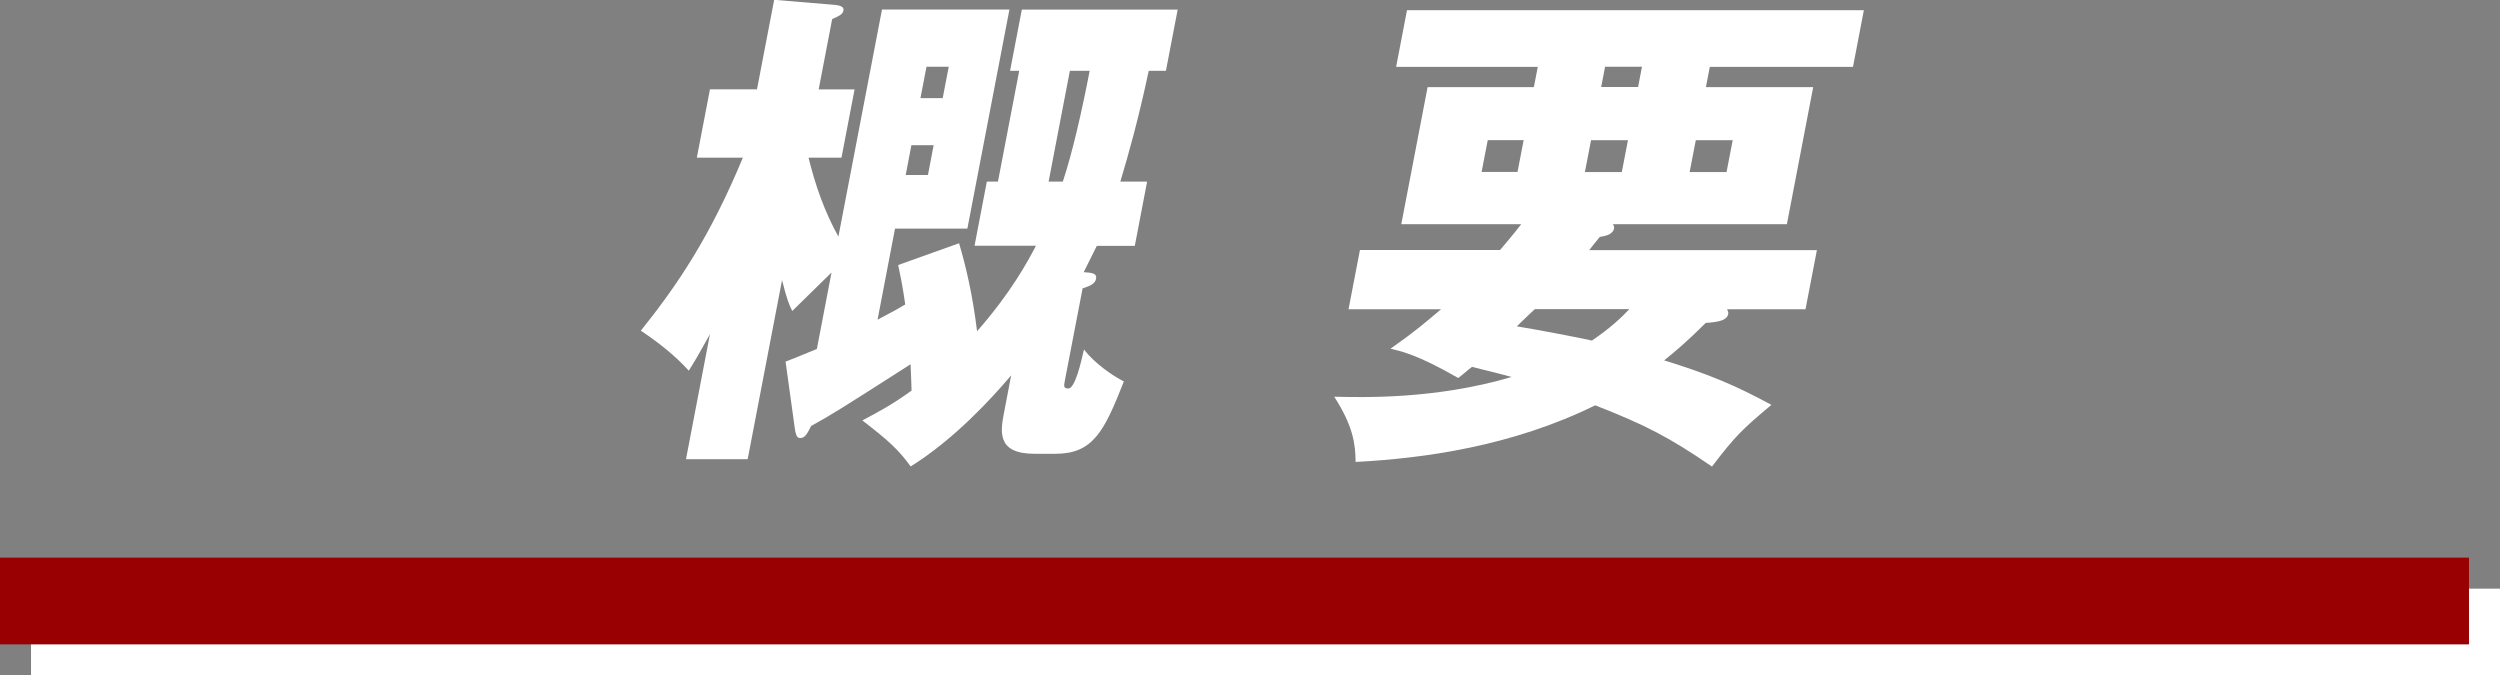
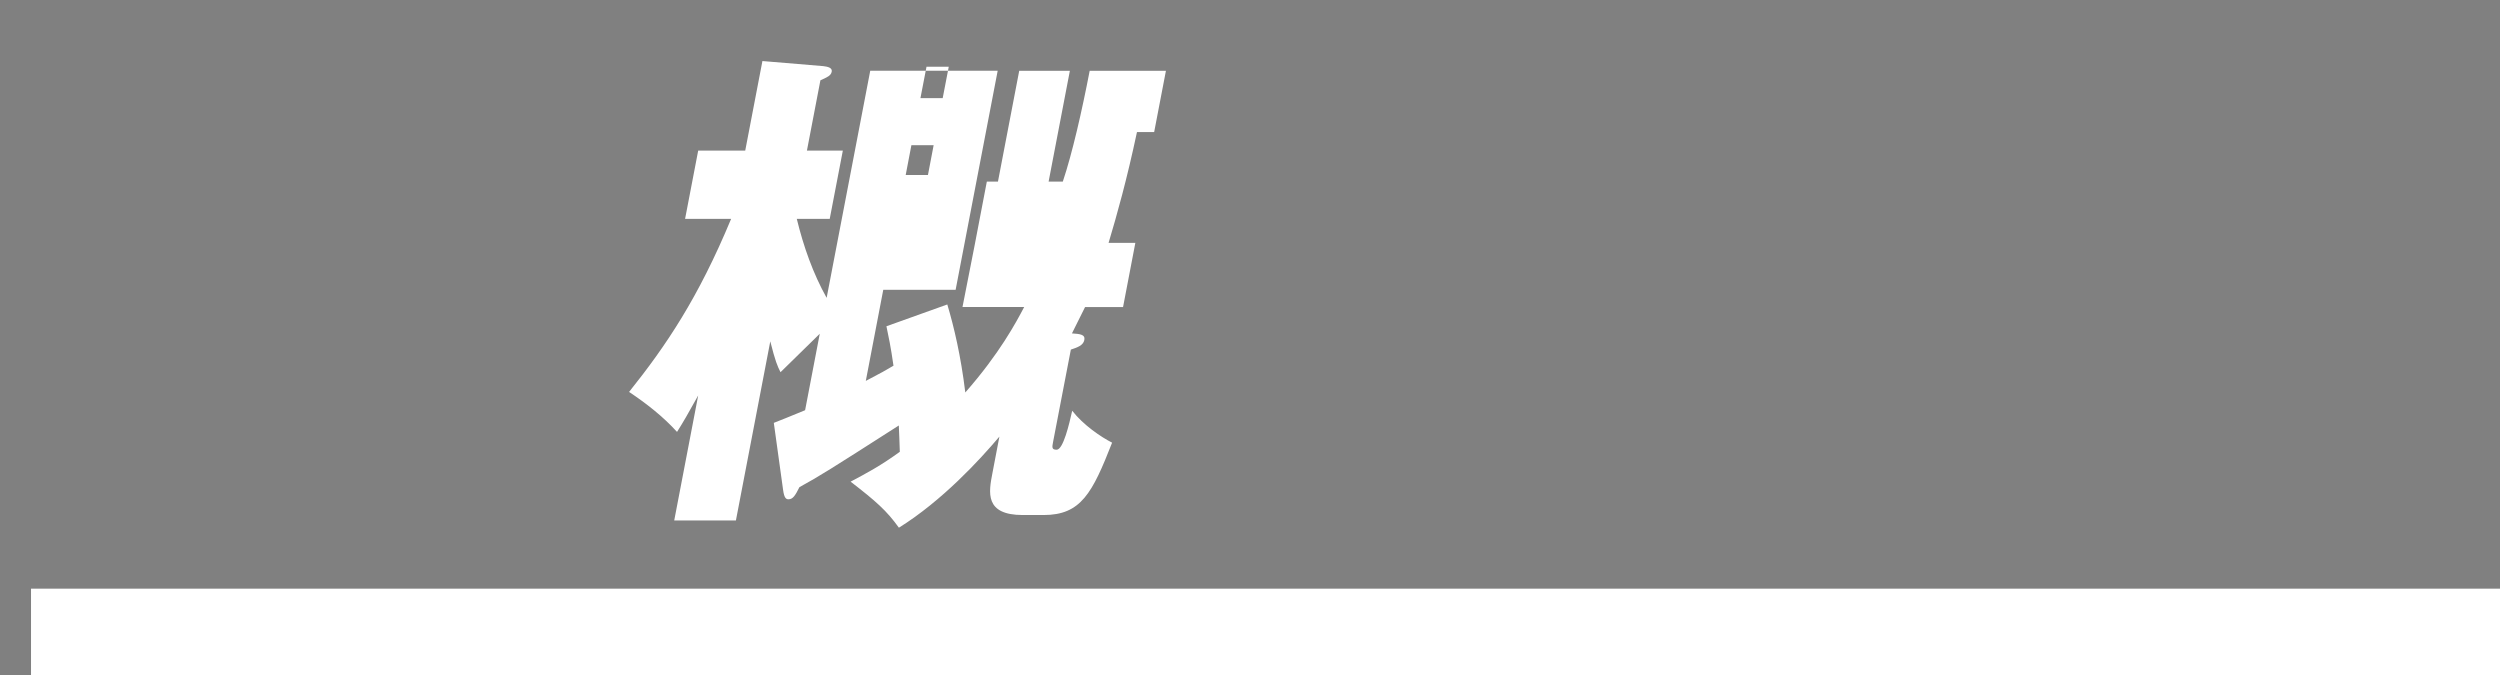
<svg xmlns="http://www.w3.org/2000/svg" id="_レイヤー_2" data-name="レイヤー 2" viewBox="0 0 276.39 74.67">
  <rect x="0" y="0" width="276.39" height="74.67" fill="#808080" stroke="none" />
  <defs>
    <style>
      .cls-1 {
        fill: #990001;
      }

      .cls-2 {
        fill: #fff;
      }
    </style>
  </defs>
  <g id="_レイヤー_1-2" data-name="レイヤー 1">
    <g>
      <rect class="cls-2" x="3.43" y="65.08" width="272.96" height="9.59" />
-       <rect class="cls-1" y="61.65" width="272.96" height="9.59" />
      <g>
-         <path class="cls-2" d="M107.74,27.18l1.36-7.1h1.23l2.35-12.25h-1.01l1.3-6.77h17.23l-1.3,6.77h-1.9c-1.12,5.26-2.2,9.12-3.14,12.25h2.96l-1.36,7.1h-4.2c-.73,1.45-.91,1.85-1.45,2.91.88.06,1.49.11,1.37.73-.12.62-.83.84-1.49,1.06l-1.96,10.18c-.12.62-.17.89.39.89.73,0,1.39-2.85,1.72-4.31,1.21,1.57,3.19,2.91,4.41,3.53-2.19,5.59-3.44,8-7.58,8h-2.29c-4.25,0-3.77-2.52-3.36-4.64l.77-4.03c-2.17,2.57-6.34,7.1-11.11,10.07-1.37-1.9-2.52-2.91-5.34-5.09,1.8-.95,3.36-1.79,5.44-3.3-.02-.5-.08-2.52-.11-2.91-7.78,4.98-8.67,5.54-10.99,6.82-.45.9-.71,1.34-1.21,1.34-.28,0-.47-.17-.59-1.01l-1.03-7.44c1.03-.39,1.39-.56,3.46-1.4l1.62-8.45c-.34.33-2.9,2.85-4.34,4.25-.36-.73-.56-1.17-1.13-3.41l-3.8,19.8h-6.82l2.65-13.82c-1.11,2.01-1.7,3.02-2.34,4.03-1.52-1.68-3.37-3.13-5.3-4.42,4.12-5.15,7.65-10.4,11.28-19.13h-5.09l1.45-7.55h5.2l1.9-9.9,6.72.56c.49.06,1.03.17.94.62-.09.45-.51.61-1.25.95l-1.49,7.77h3.97l-1.45,7.55h-3.64c.75,3.08,1.8,6.04,3.3,8.73l4.82-25.11h14.09l-4.65,24.22h-8l-1.93,10.07c1.62-.84,2.31-1.23,3.06-1.68-.31-2.18-.55-3.25-.78-4.36l6.73-2.41c.75,2.52,1.49,5.65,1.99,9.73,3.79-4.31,5.63-7.77,6.51-9.45h-6.82ZM100.76,16.05l-.63,3.3h2.46l.63-3.3h-2.46ZM104.22,10.85l.67-3.47h-2.46l-.67,3.47h2.46ZM118.28,7.83l-2.35,12.25h1.57c1.05-3.13,2.12-7.83,2.97-12.25h-2.18Z" />
-         <path class="cls-2" d="M149.09,34.18l1.26-6.54h15.49c.65-.78,1.3-1.51,2.34-2.85h-13.26l2.91-15.16h11.75l.43-2.24h-15.66l1.2-6.26h50.51l-1.2,6.26h-15.83l-.43,2.24h11.86l-2.91,15.16h-19.24c.09.11.17.28.14.45-.15.78-1.23.89-1.58.95-.51.62-.73.89-1.17,1.46h25.17l-1.26,6.54h-8.67c.08.17.16.33.13.5-.13.67-.84.9-2.49,1.01-2.08,2.07-3.41,3.19-4.6,4.14,4.91,1.51,7.96,2.8,11.86,4.92-3.27,2.74-3.96,3.41-6.57,6.82-4.75-3.25-7.34-4.59-12.91-6.77-9.2,4.53-18.97,5.87-26.49,6.26-.02-1.96-.25-3.92-2.36-7.21,3.07.06,11.07.33,19.6-2.18-.95-.28-1.92-.5-4.37-1.12-.39.28-.93.78-1.52,1.23-4.58-2.63-6.37-2.97-7.49-3.24,2.85-2.01,3.79-2.85,5.59-4.36h-10.24ZM168.45,15.49h-3.97l-.68,3.52h3.97l.68-3.52ZM169.68,34.18c-.54.5-1.3,1.23-1.99,1.9,1.79.28,6.81,1.23,8.31,1.57,2.06-1.4,3.29-2.57,4.13-3.47h-10.46ZM175.22,19.02h4.08l.68-3.52h-4.08l-.68,3.52ZM181.53,7.38h-4.08l-.43,2.24h4.08l.43-2.24ZM186.8,19.02h4.08l.68-3.52h-4.08l-.68,3.52Z" />
+         <path class="cls-2" d="M107.74,27.18l1.36-7.1h1.23l2.35-12.25h-1.01h17.23l-1.3,6.77h-1.9c-1.12,5.26-2.2,9.12-3.14,12.25h2.96l-1.36,7.1h-4.2c-.73,1.45-.91,1.85-1.45,2.91.88.06,1.49.11,1.37.73-.12.62-.83.84-1.49,1.06l-1.96,10.18c-.12.62-.17.89.39.89.73,0,1.39-2.85,1.72-4.31,1.21,1.57,3.19,2.91,4.41,3.53-2.19,5.59-3.44,8-7.58,8h-2.29c-4.25,0-3.77-2.52-3.36-4.64l.77-4.03c-2.17,2.57-6.34,7.1-11.11,10.07-1.37-1.9-2.52-2.91-5.34-5.09,1.8-.95,3.36-1.79,5.44-3.3-.02-.5-.08-2.52-.11-2.91-7.78,4.98-8.67,5.54-10.99,6.82-.45.9-.71,1.34-1.21,1.34-.28,0-.47-.17-.59-1.01l-1.03-7.44c1.03-.39,1.39-.56,3.46-1.4l1.62-8.45c-.34.33-2.9,2.85-4.34,4.25-.36-.73-.56-1.17-1.13-3.41l-3.8,19.8h-6.82l2.65-13.82c-1.11,2.01-1.7,3.02-2.34,4.03-1.52-1.68-3.37-3.13-5.3-4.42,4.12-5.15,7.65-10.4,11.28-19.13h-5.09l1.45-7.55h5.2l1.9-9.9,6.72.56c.49.06,1.03.17.94.62-.09.45-.51.61-1.25.95l-1.49,7.77h3.97l-1.45,7.55h-3.64c.75,3.08,1.8,6.04,3.3,8.73l4.82-25.11h14.09l-4.65,24.22h-8l-1.93,10.07c1.62-.84,2.31-1.23,3.06-1.68-.31-2.18-.55-3.25-.78-4.36l6.73-2.41c.75,2.52,1.49,5.65,1.99,9.73,3.79-4.31,5.63-7.77,6.51-9.45h-6.82ZM100.76,16.05l-.63,3.3h2.46l.63-3.3h-2.46ZM104.22,10.85l.67-3.47h-2.46l-.67,3.47h2.46ZM118.28,7.83l-2.35,12.25h1.57c1.05-3.13,2.12-7.83,2.97-12.25h-2.18Z" />
      </g>
    </g>
  </g>
</svg>